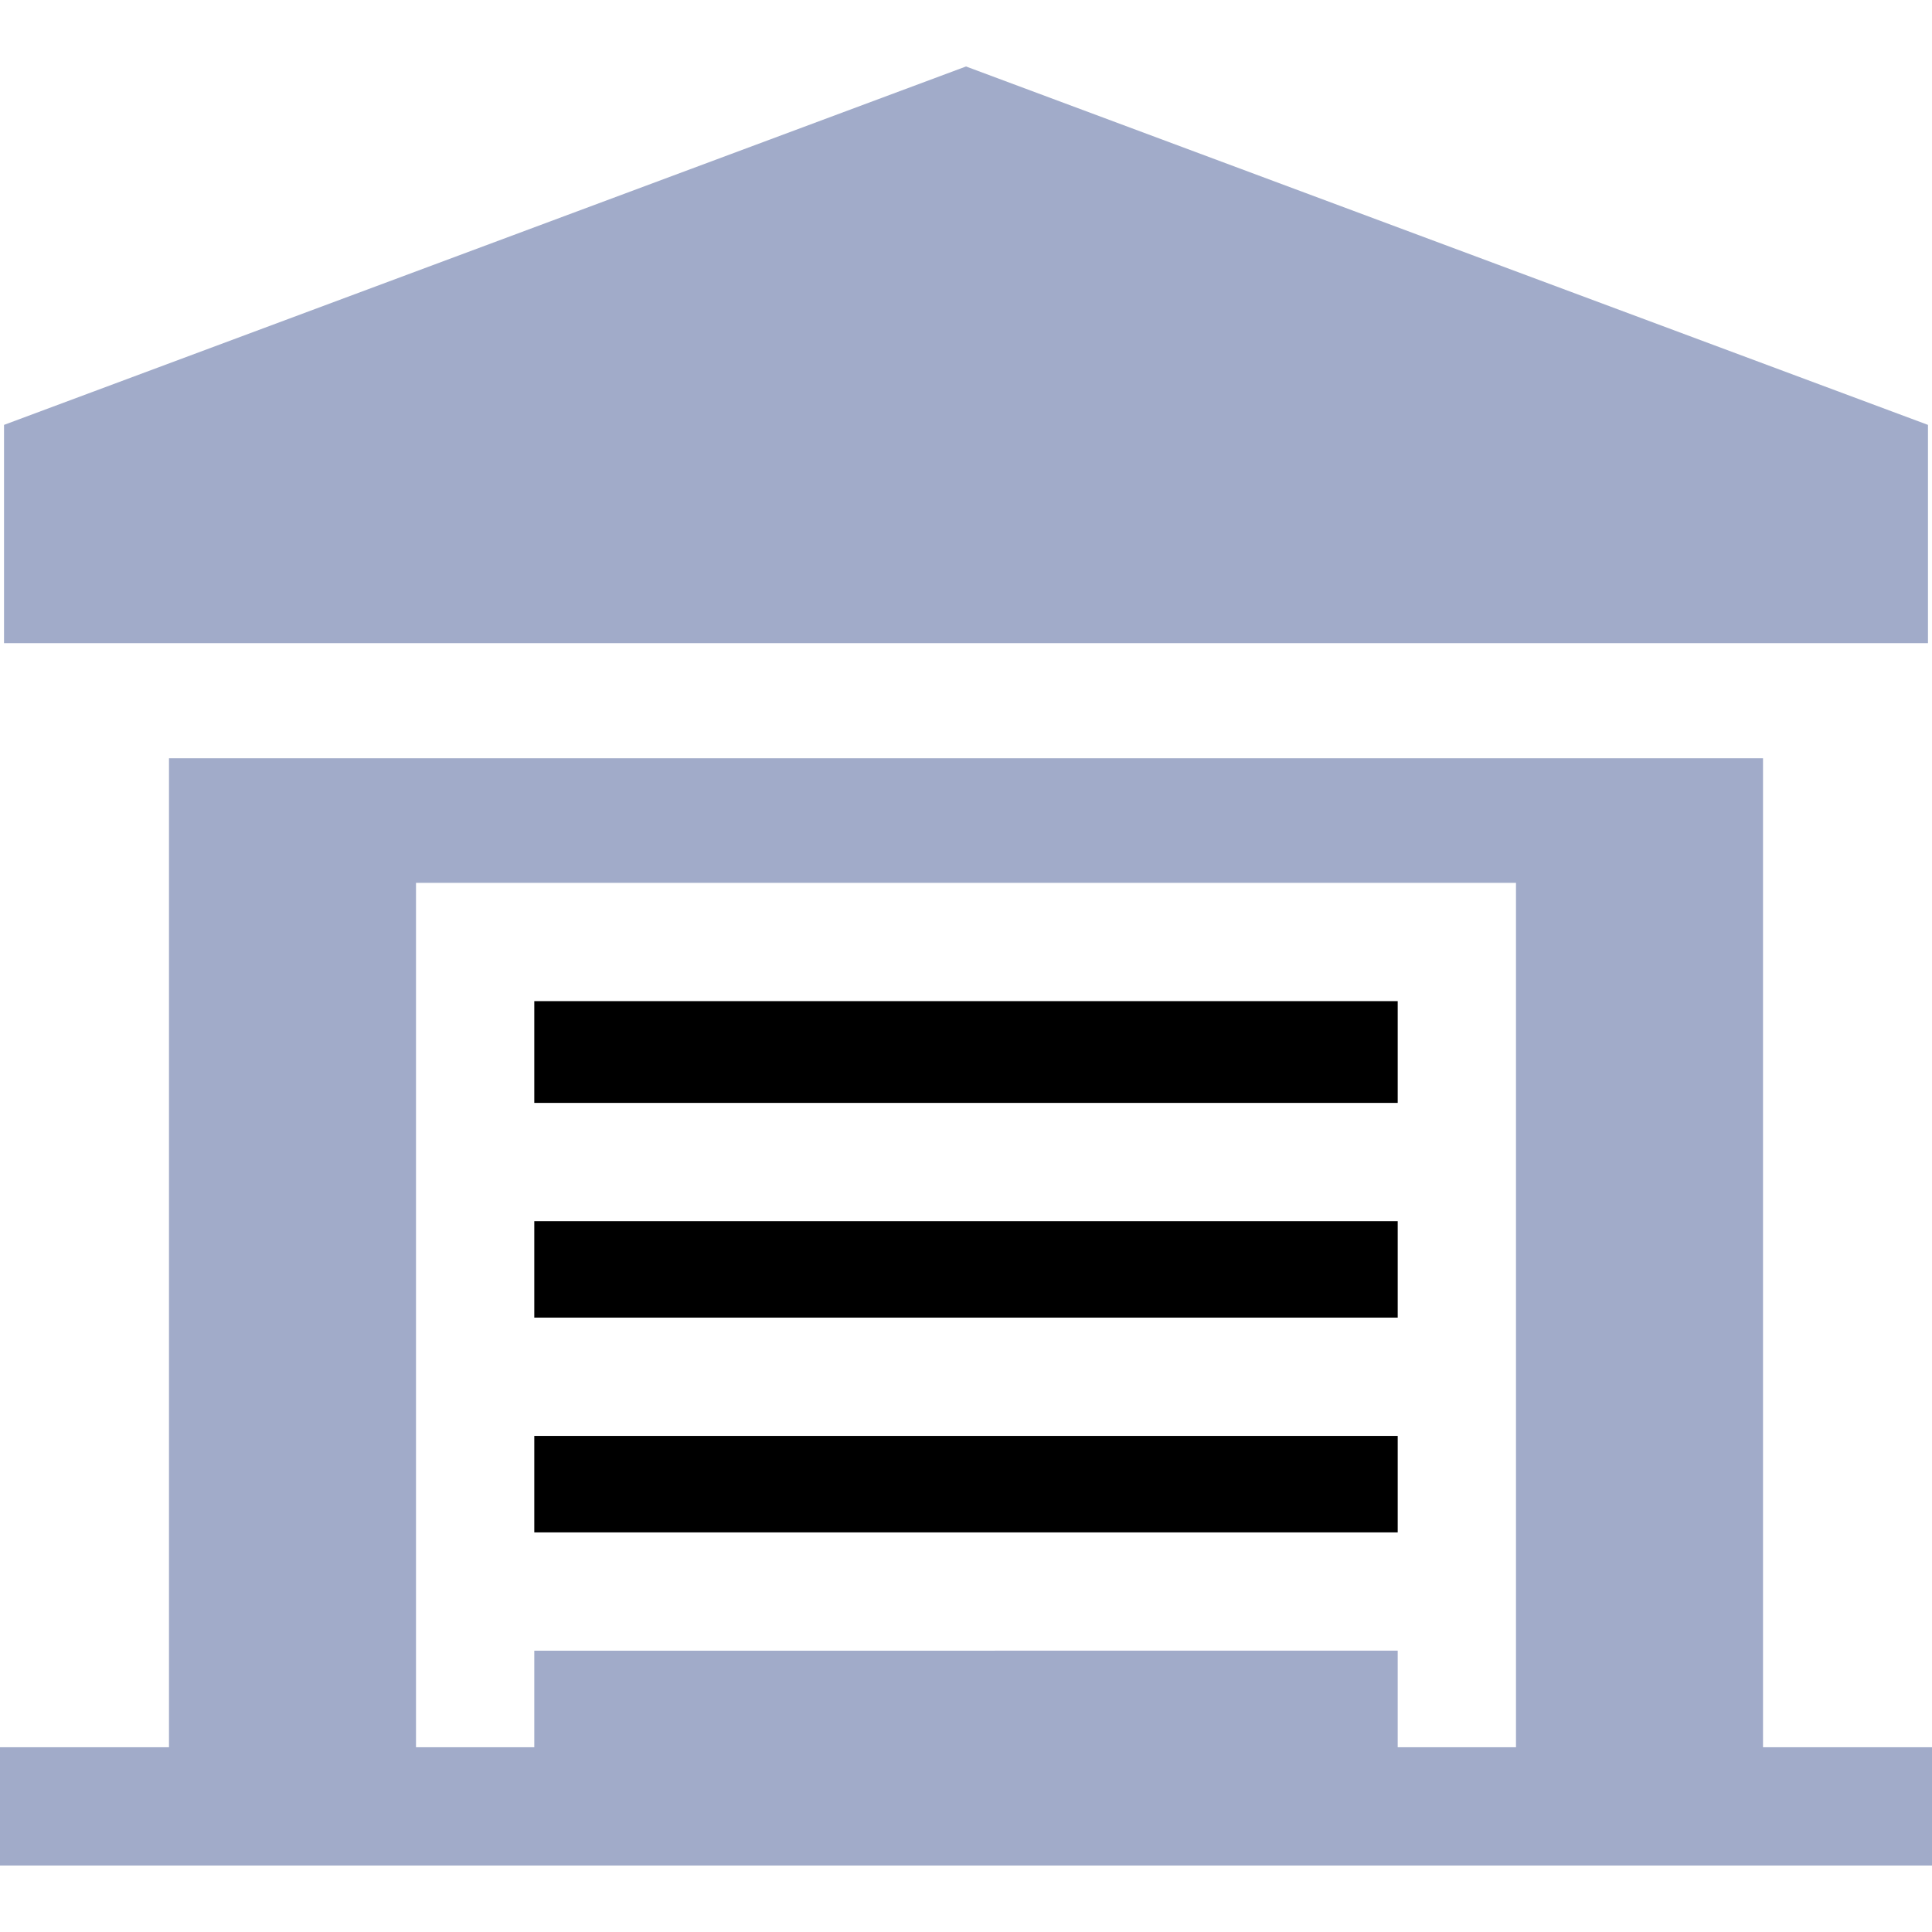
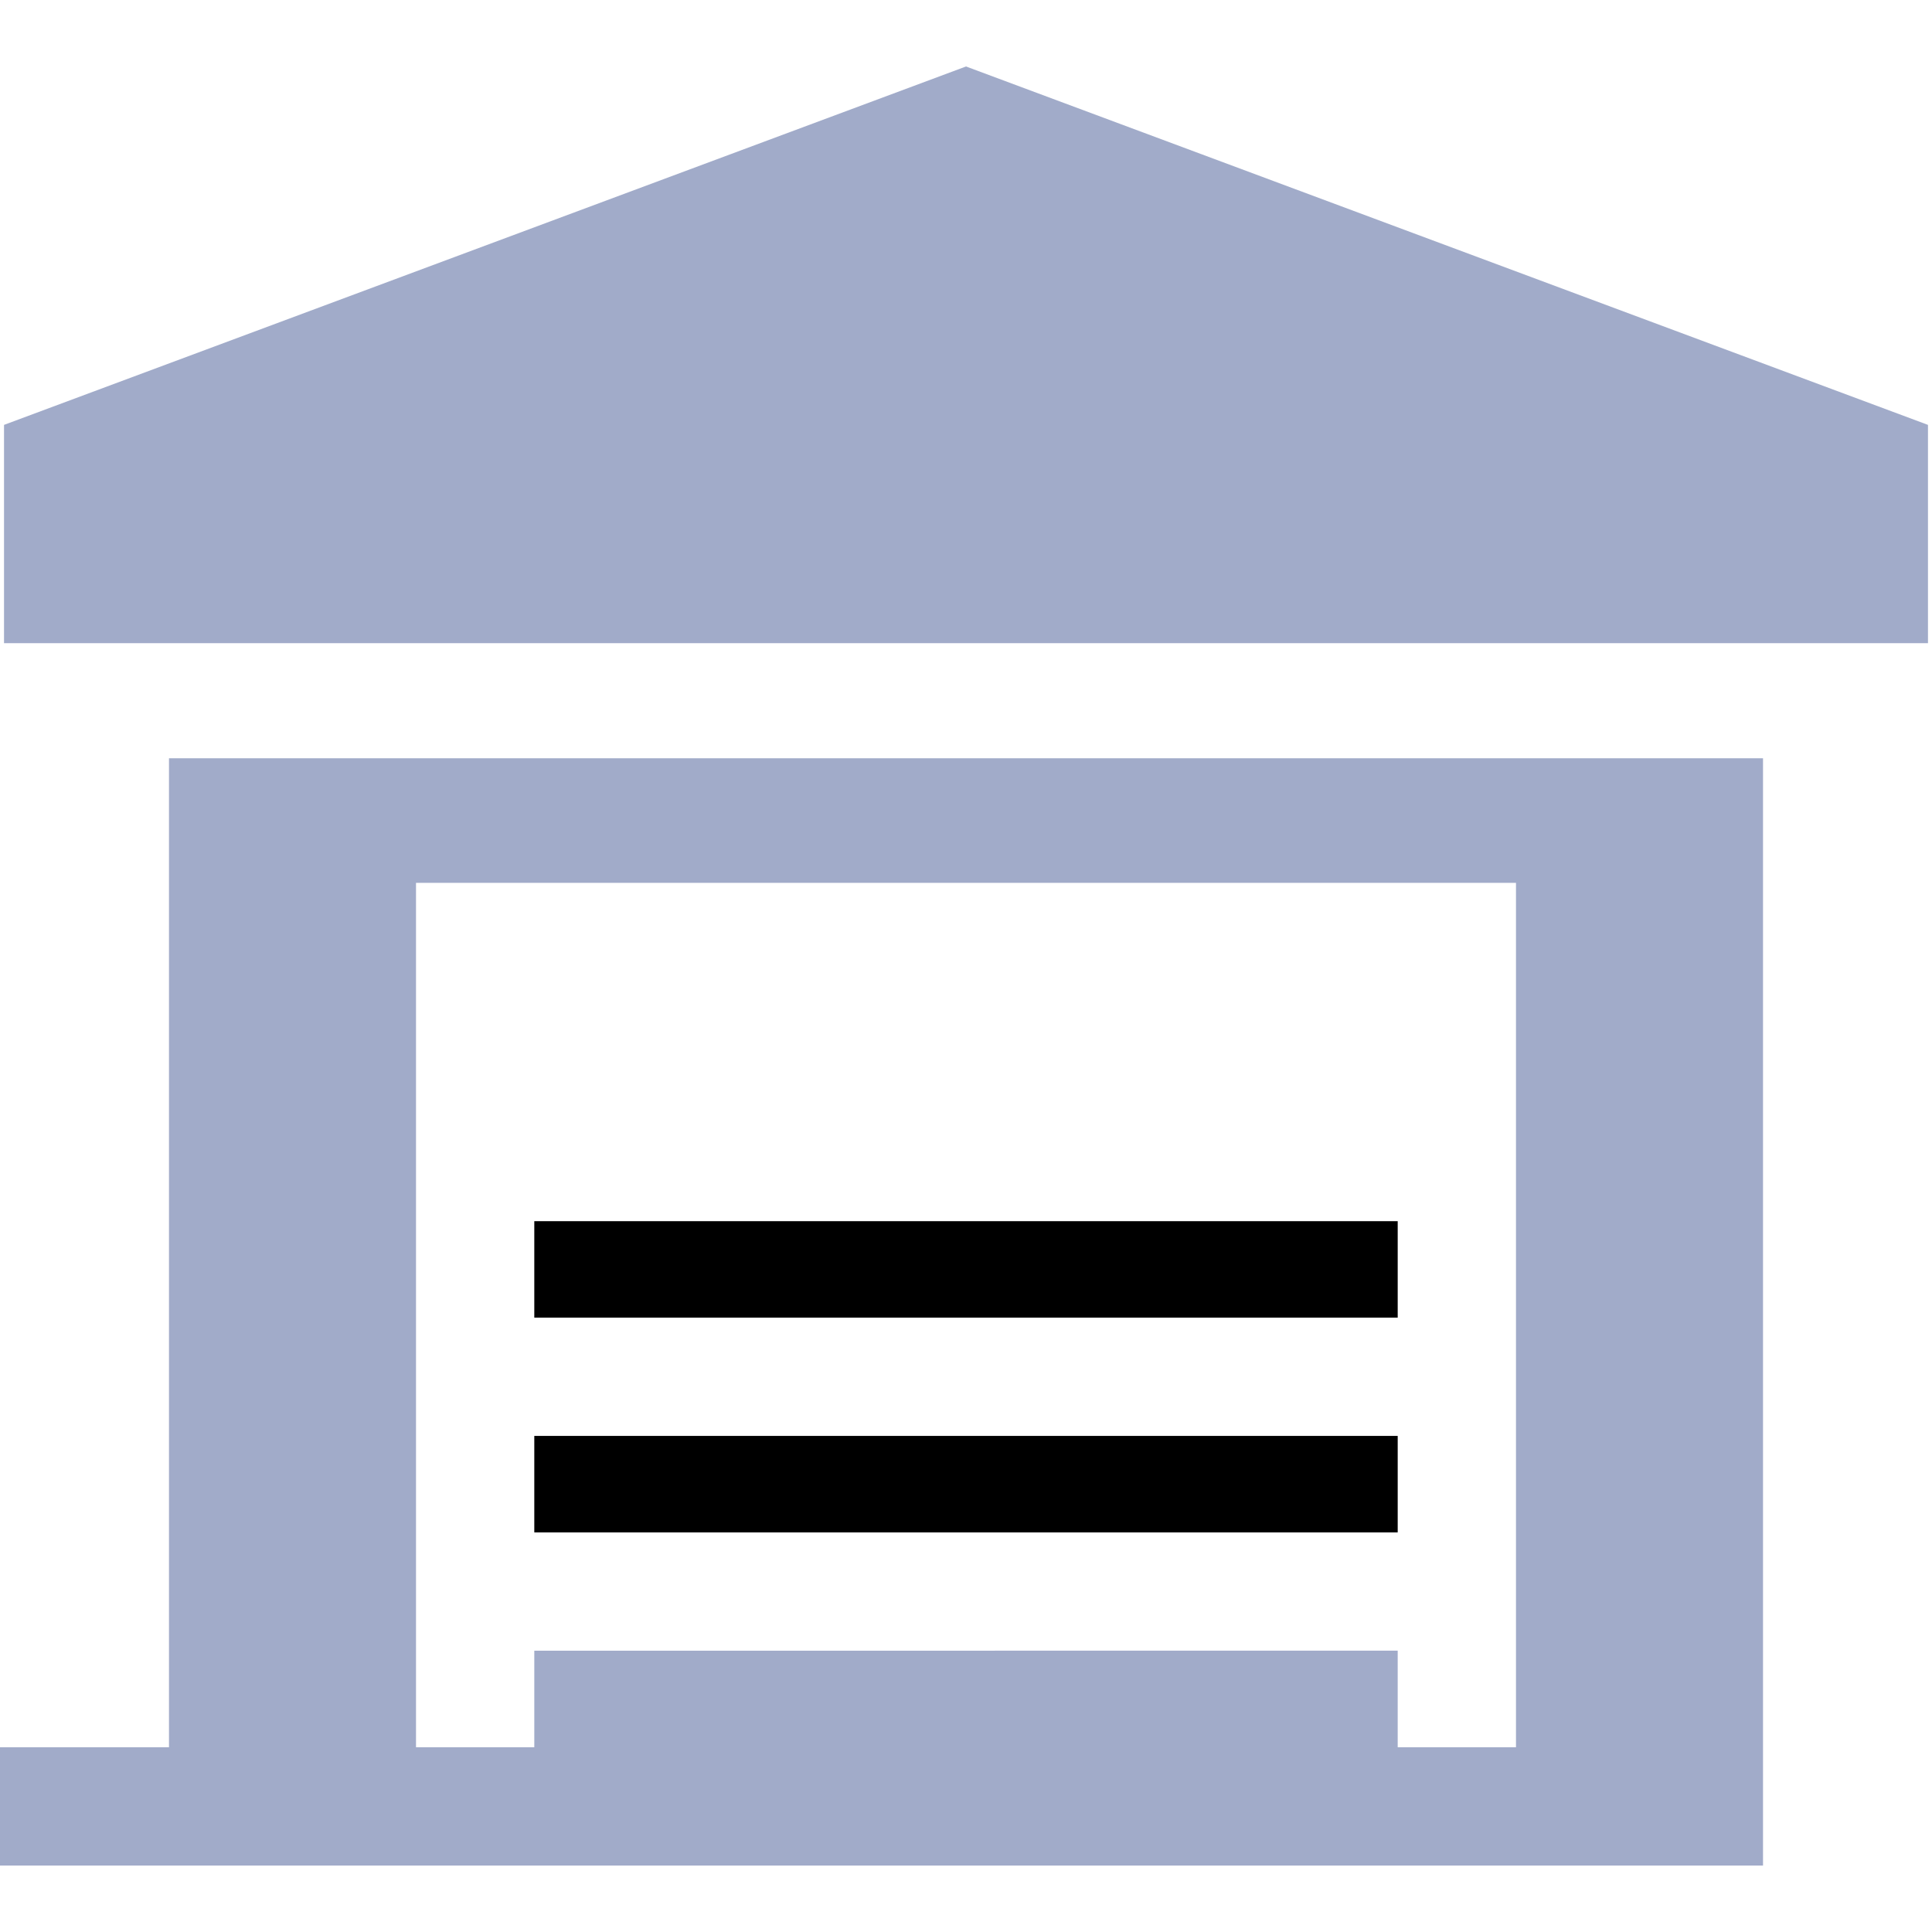
<svg xmlns="http://www.w3.org/2000/svg" version="1.1" id="Layer_1" x="0px" y="0px" viewBox="0 0 512 512" style="enable-background:new 0 0 512 512;" xml:space="preserve">
  <g>
    <g>
      <rect x="141.594" y="323.626" width="228.812" height="25.558" />
    </g>
  </g>
  <g>
    <g>
-       <rect x="141.594" y="265.31" width="228.812" height="26.969" />
-     </g>
+       </g>
  </g>
  <g>
    <g>
      <rect x="141.594" y="380.531" width="228.812" height="25.569" />
    </g>
  </g>
  <g>
    <g>
      <polygon points="256,17.617 1.066,112.598 1.066,170.454 16.739,170.454 44.784,170.454 467.216,170.454 495.261,170.454     510.934,170.454 510.934,112.598   " fill="#a1abc9" />
    </g>
  </g>
  <g>
    <g>
-       <path d="M467.216,463.036V201.801v-0.857h-15.673h-15.673H76.131H60.458H44.784v0.857v261.235H0v31.347h44.784h65.463h291.506    h65.463H512v-31.347H467.216z M401.753,463.036h-31.347v-25.59H141.594v25.59h-31.347V233.963h291.506V463.036z" fill="#a1abc9" />
+       <path d="M467.216,463.036V201.801v-0.857h-15.673h-15.673H76.131H60.458H44.784v0.857v261.235H0v31.347h44.784h65.463h291.506    h65.463v-31.347H467.216z M401.753,463.036h-31.347v-25.59H141.594v25.59h-31.347V233.963h291.506V463.036z" fill="#a1abc9" />
    </g>
  </g>
  <g>
</g>
  <g>
</g>
  <g>
</g>
  <g>
</g>
  <g>
</g>
  <g>
</g>
  <g>
</g>
  <g>
</g>
  <g>
</g>
  <g>
</g>
  <g>
</g>
  <g>
</g>
  <g>
</g>
  <g>
</g>
  <g>
</g>
</svg>